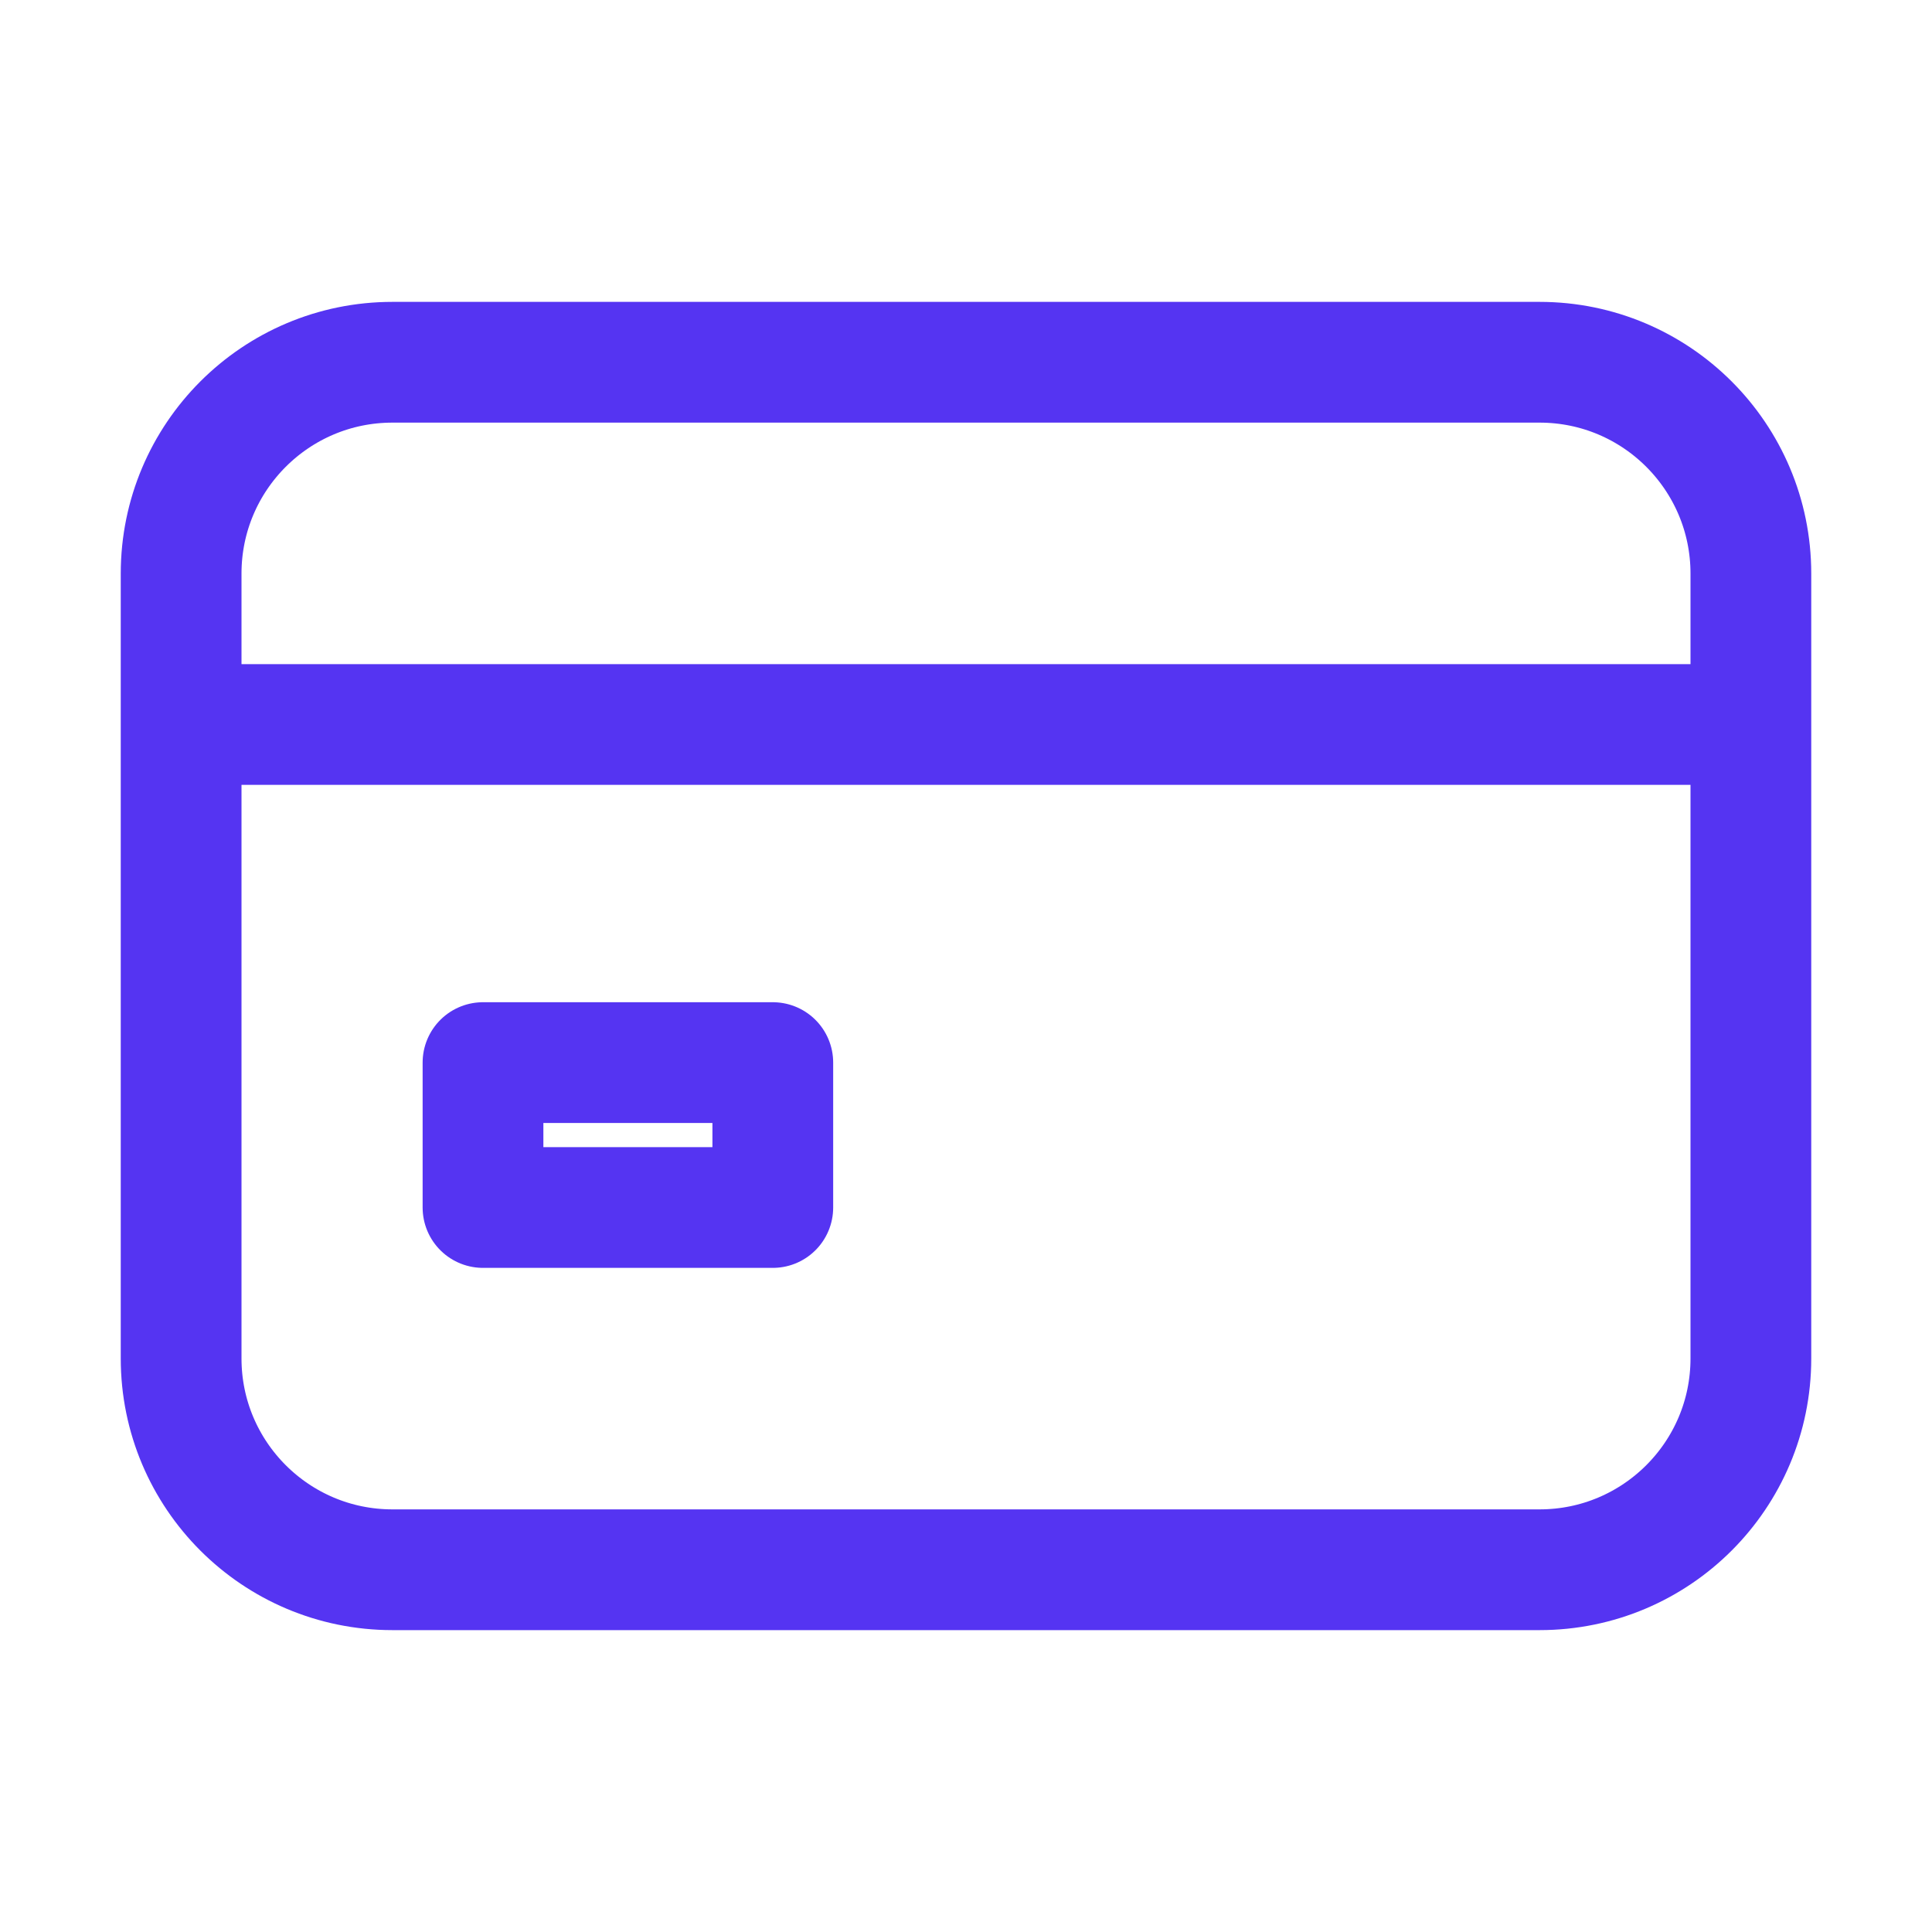
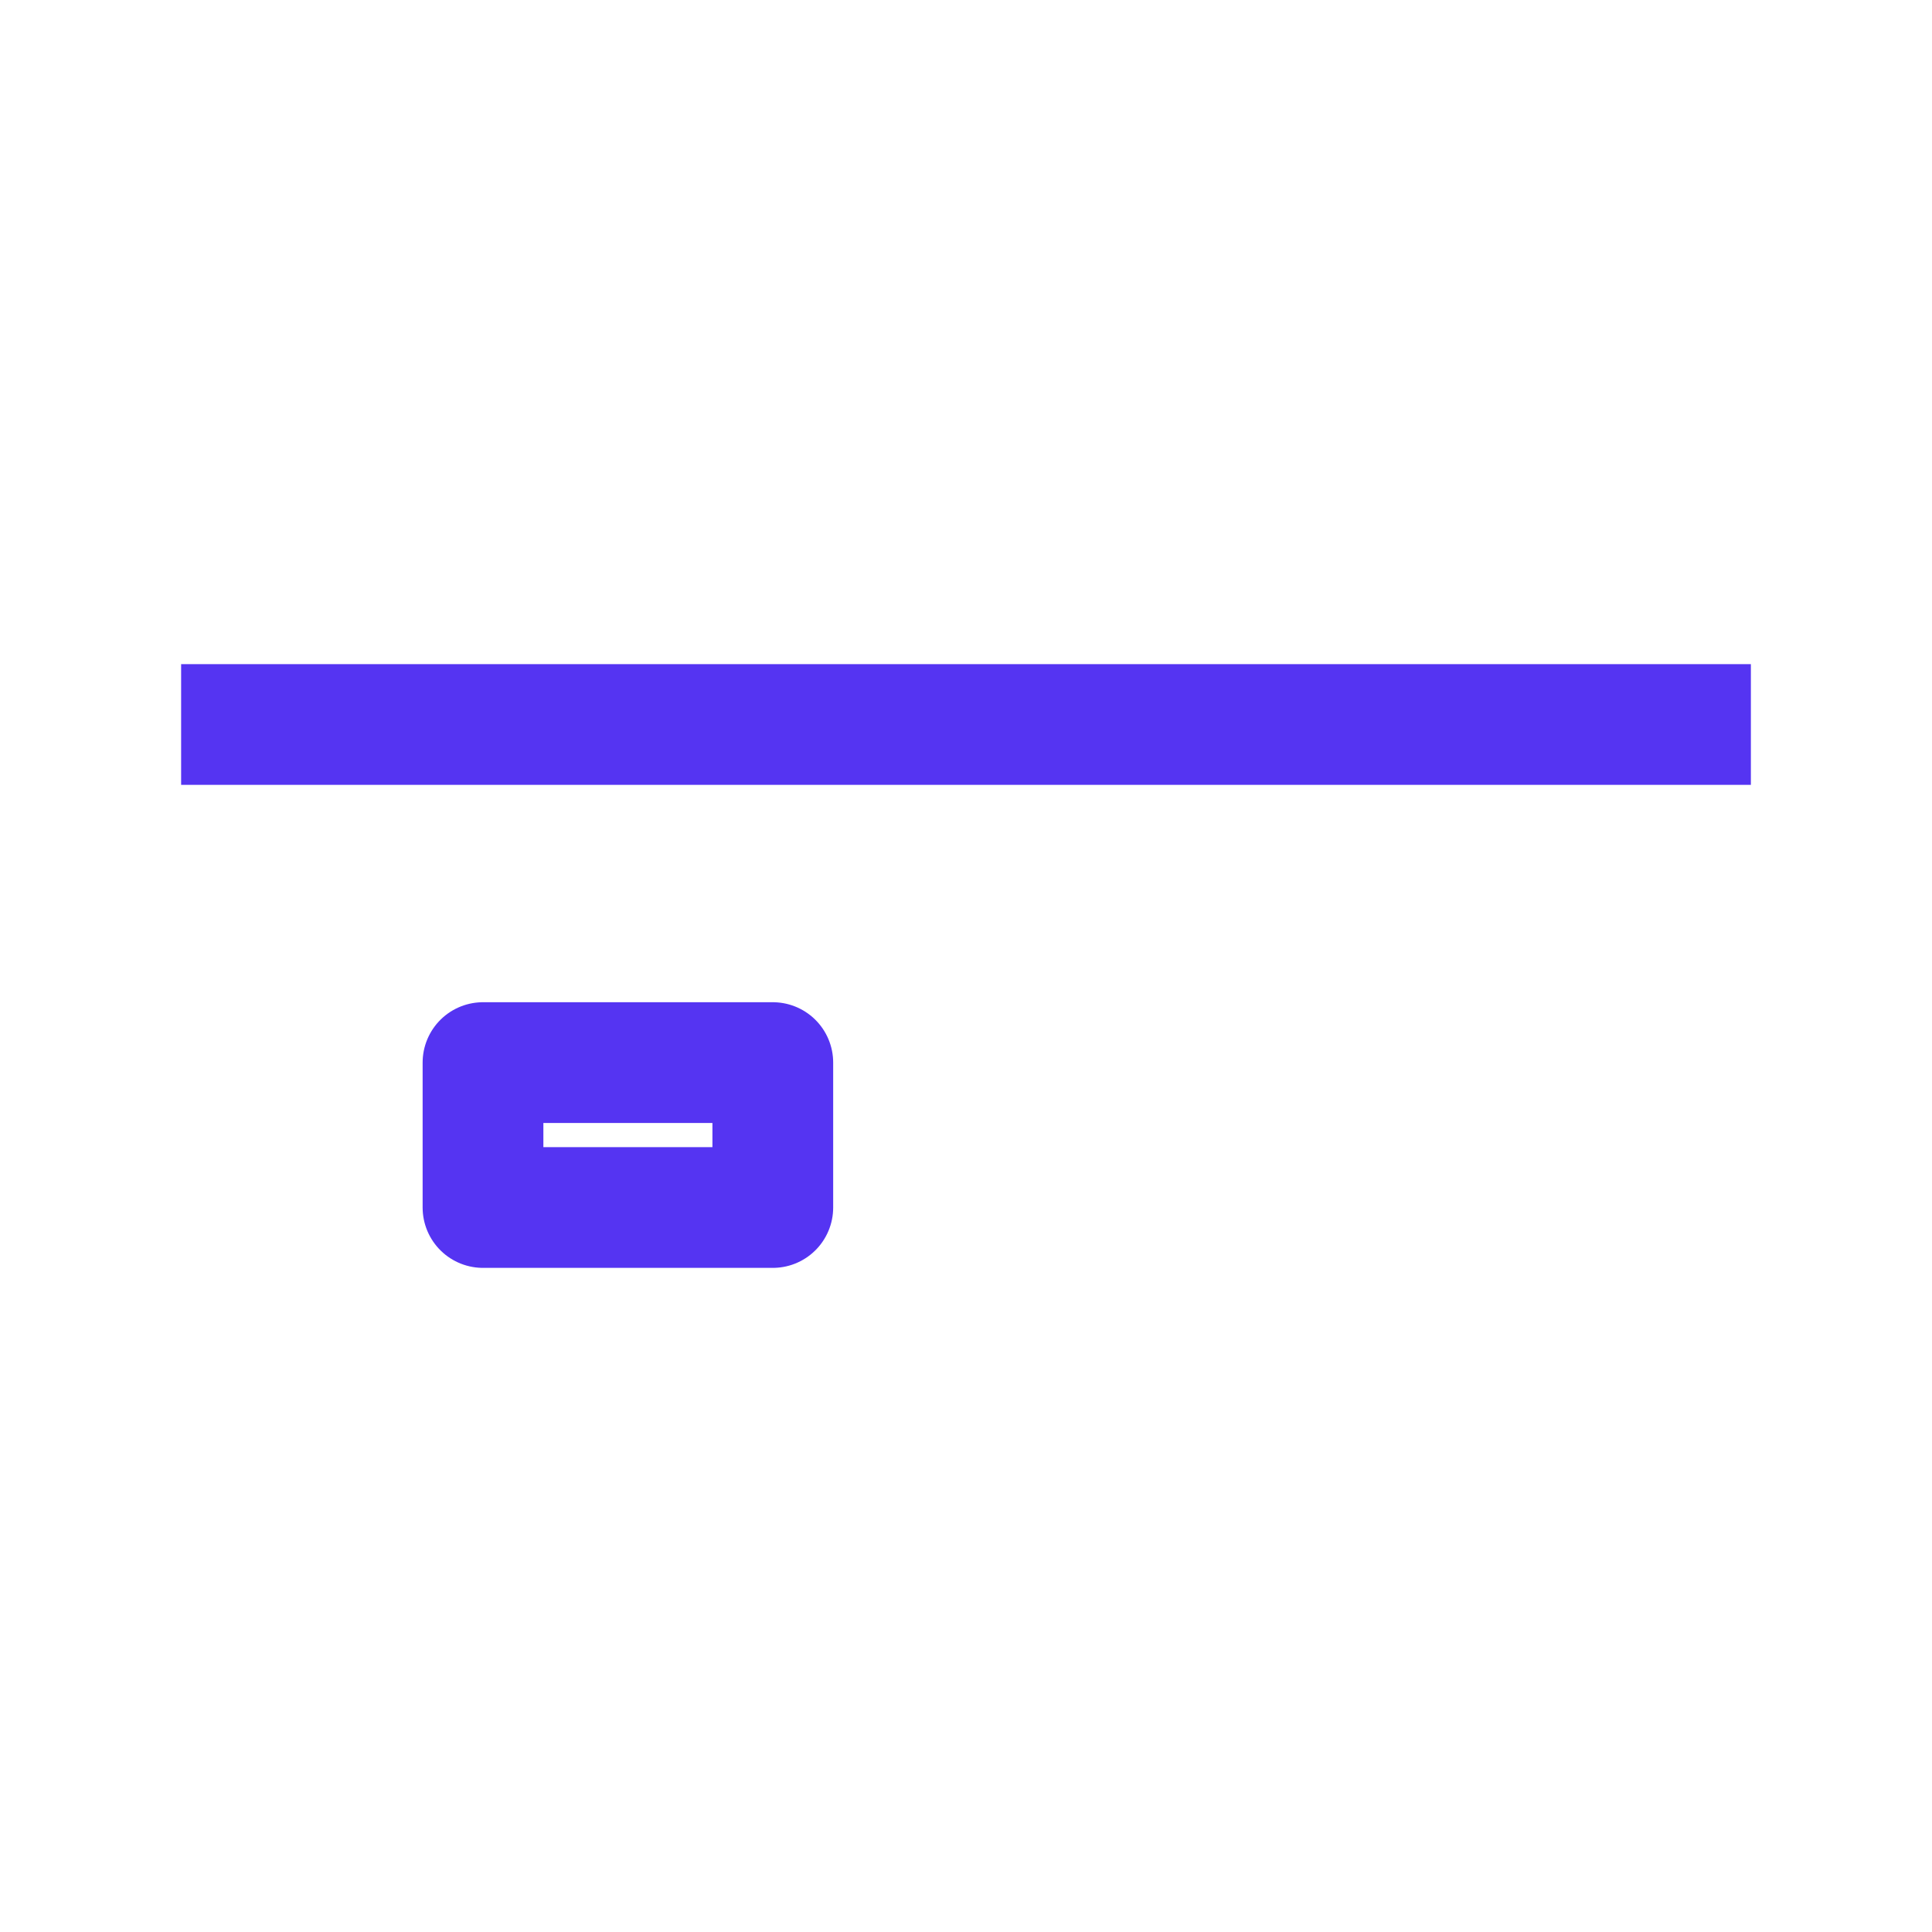
<svg xmlns="http://www.w3.org/2000/svg" width="48" height="48" viewBox="0 0 48 48" fill="none">
-   <path d="M38.25 9H9.75C6.851 9 4.5 11.351 4.5 14.25V33.75C4.5 36.65 6.851 39 9.75 39H38.25C41.15 39 43.5 36.65 43.5 33.75V14.25C43.5 11.351 41.15 9 38.25 9Z" stroke="#5534f2" stroke-width="3" stroke-linecap="round" stroke-linejoin="round" />
  <path d="M4.5 18H43.5M12 26.4H19.2V30H12V26.4Z" stroke="#5534f2" stroke-width="3" stroke-linejoin="round" />
</svg>